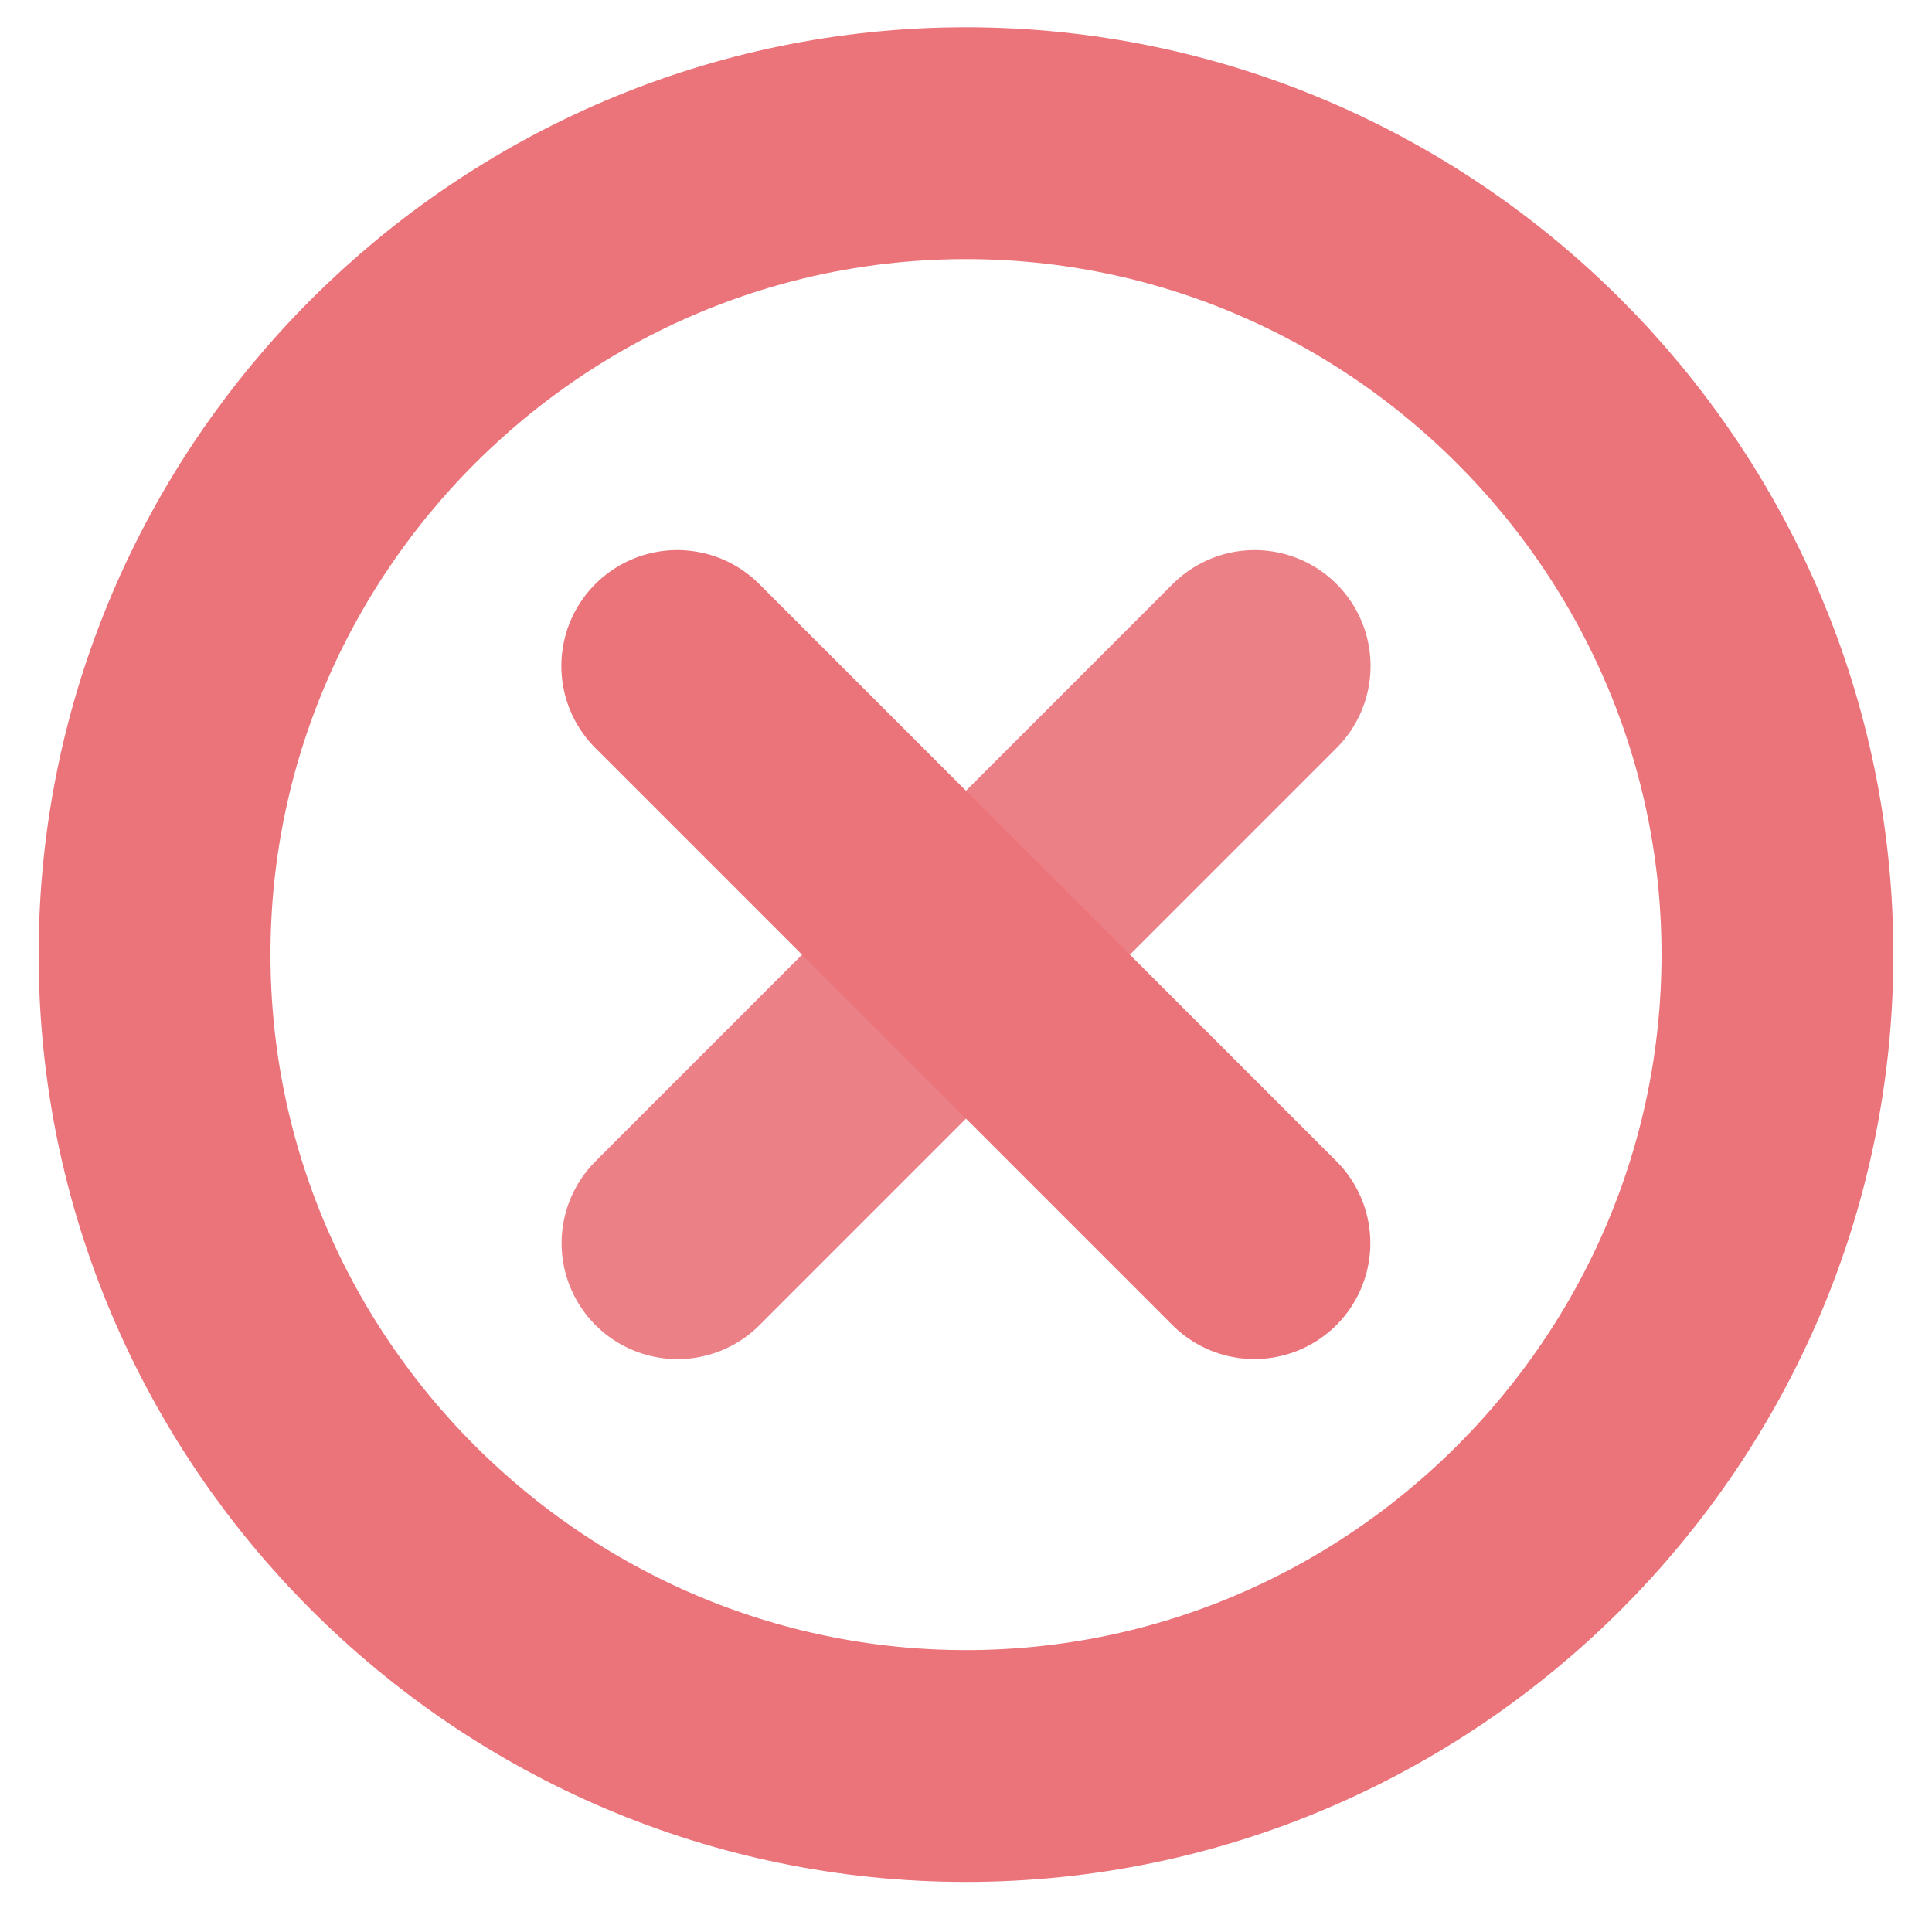
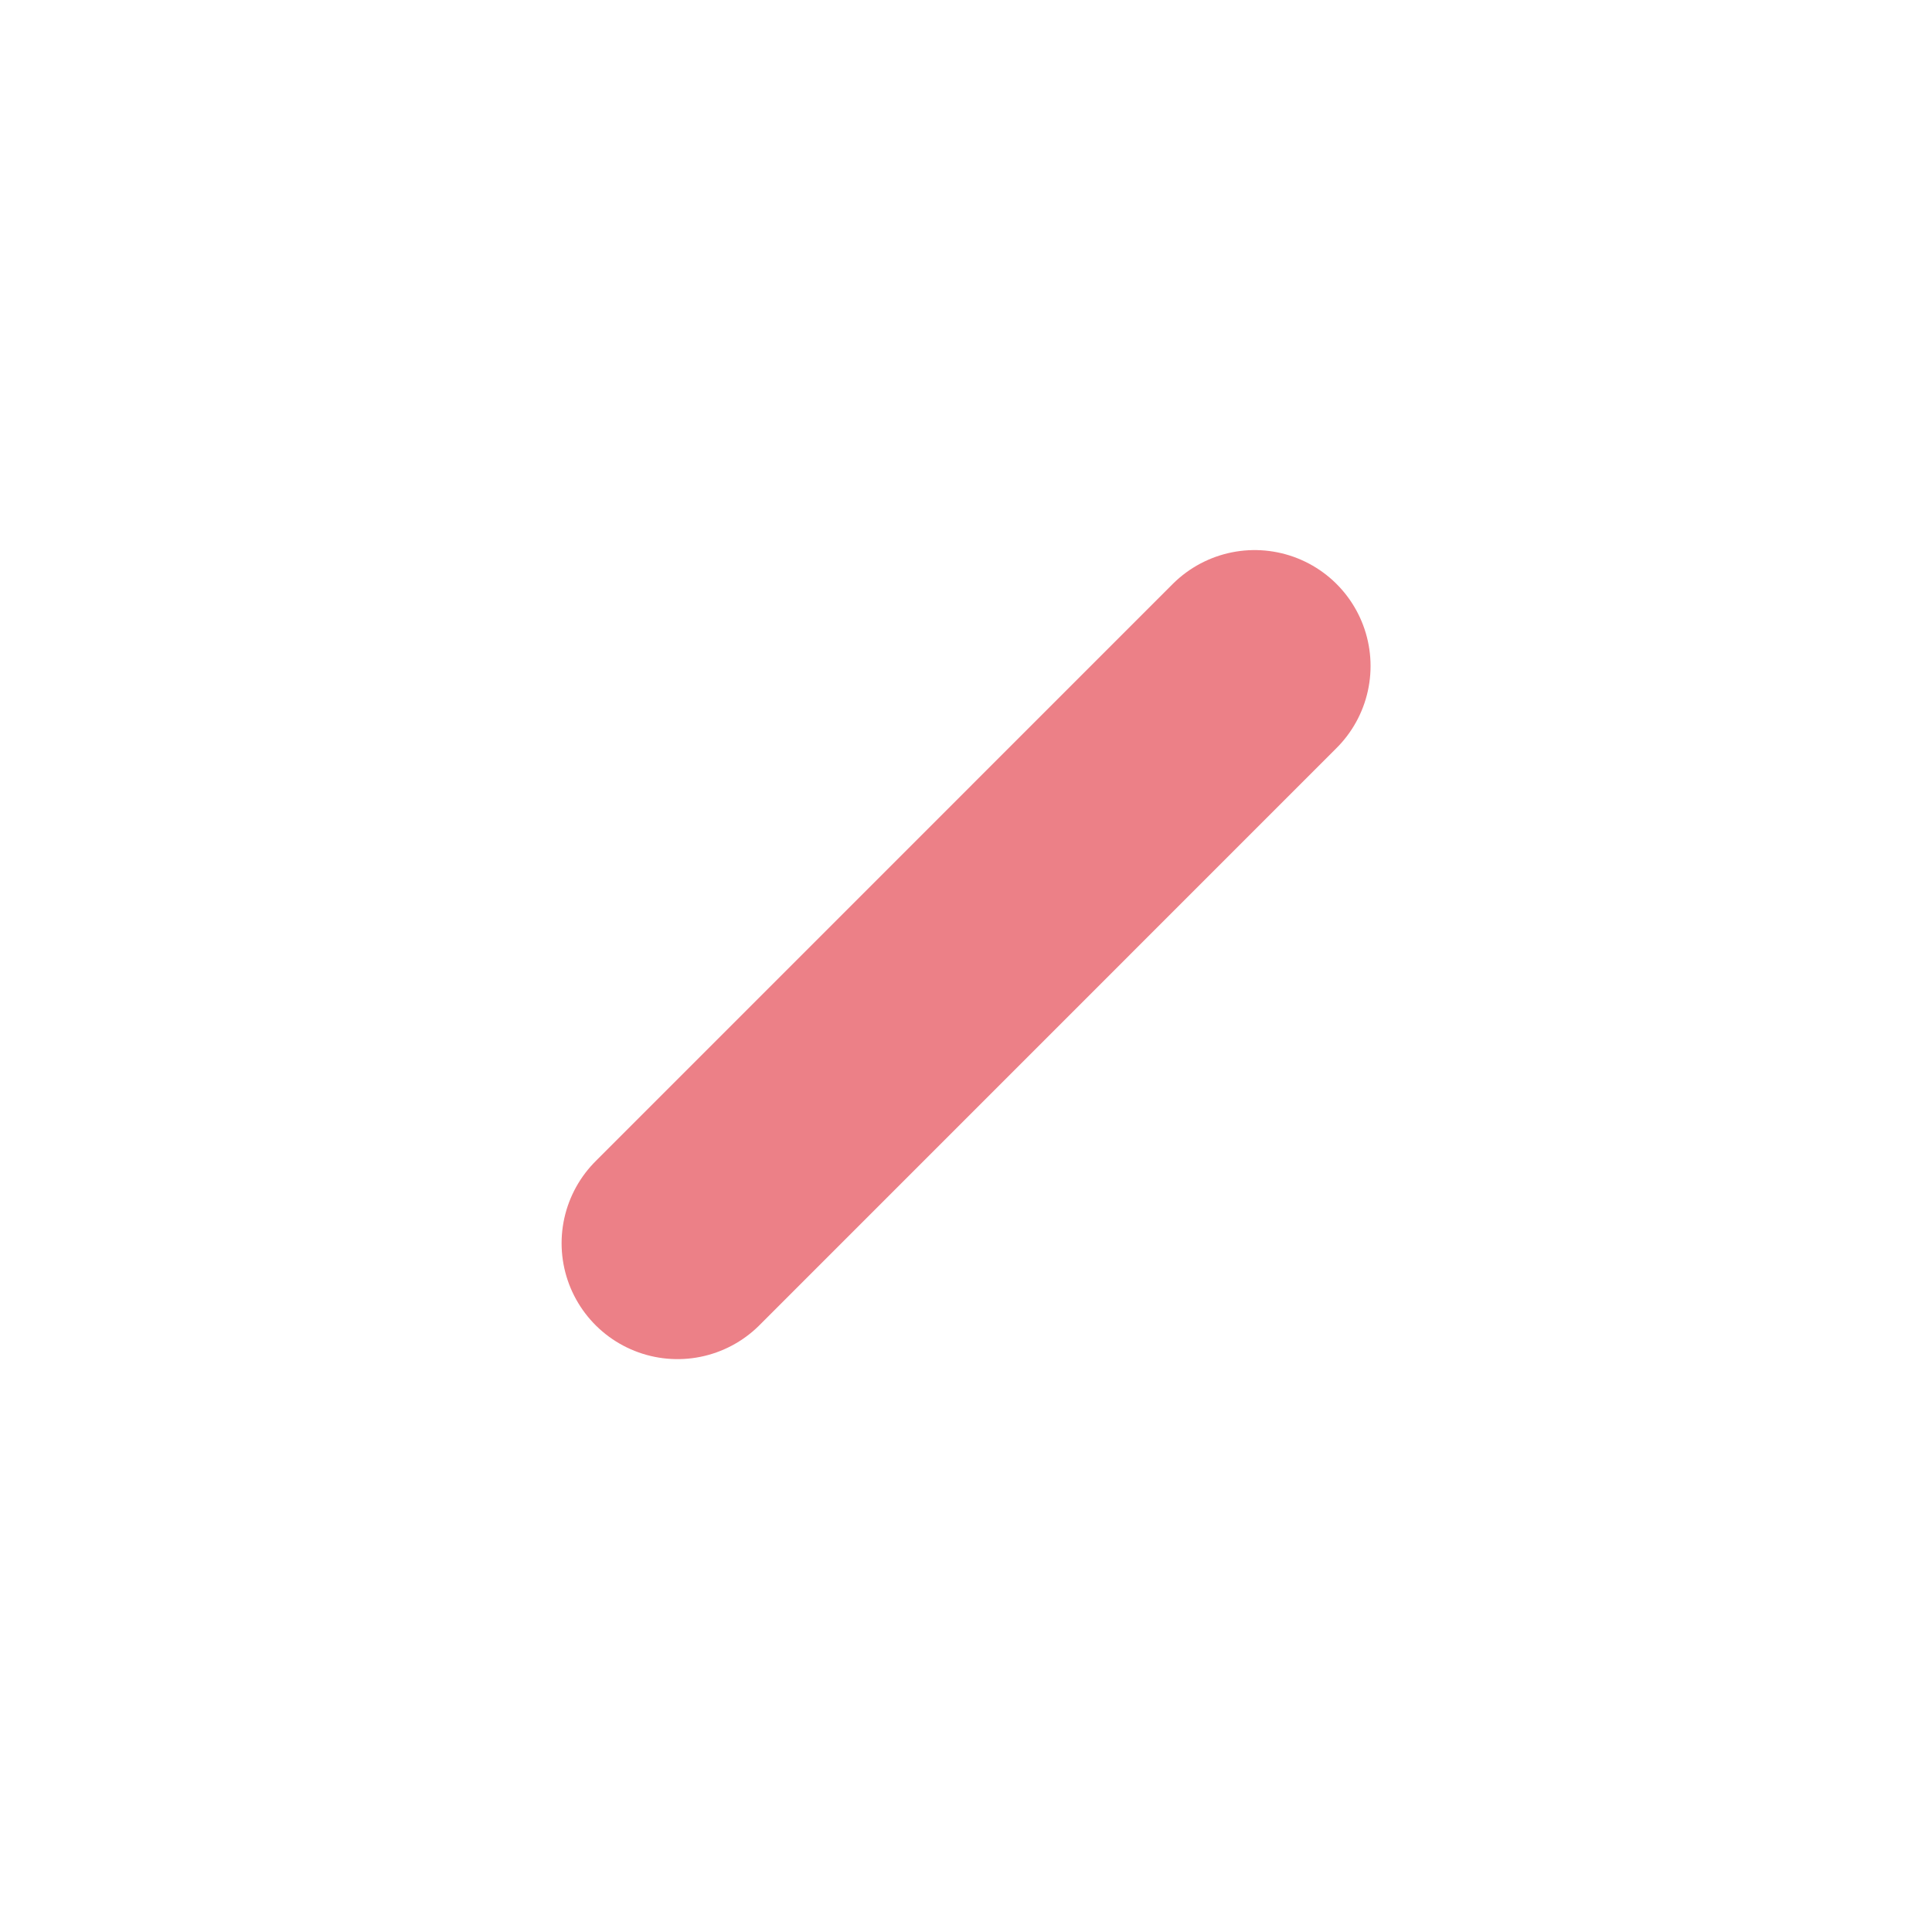
<svg xmlns="http://www.w3.org/2000/svg" width="25" height="25">
  <g fill="none" stroke-width="3" stroke-miterlimit="22.926" stroke-linecap="round" stroke-linejoin="round">
    <path d="M16.235 8.618L8.767 16.087" stroke="#EC8087" />
-     <path d="M8.764 8.618L16.232 16.086Z M12.5 1.853C18.275 1.853 23 6.578 23 12.352C23 18.128 18.275 22.852 12.5 22.852C6.725 22.852 2 18.128 2 12.352C2 6.578 6.725 1.853 12.5 1.853Z" stroke="#EB737A" />
  </g>
</svg>